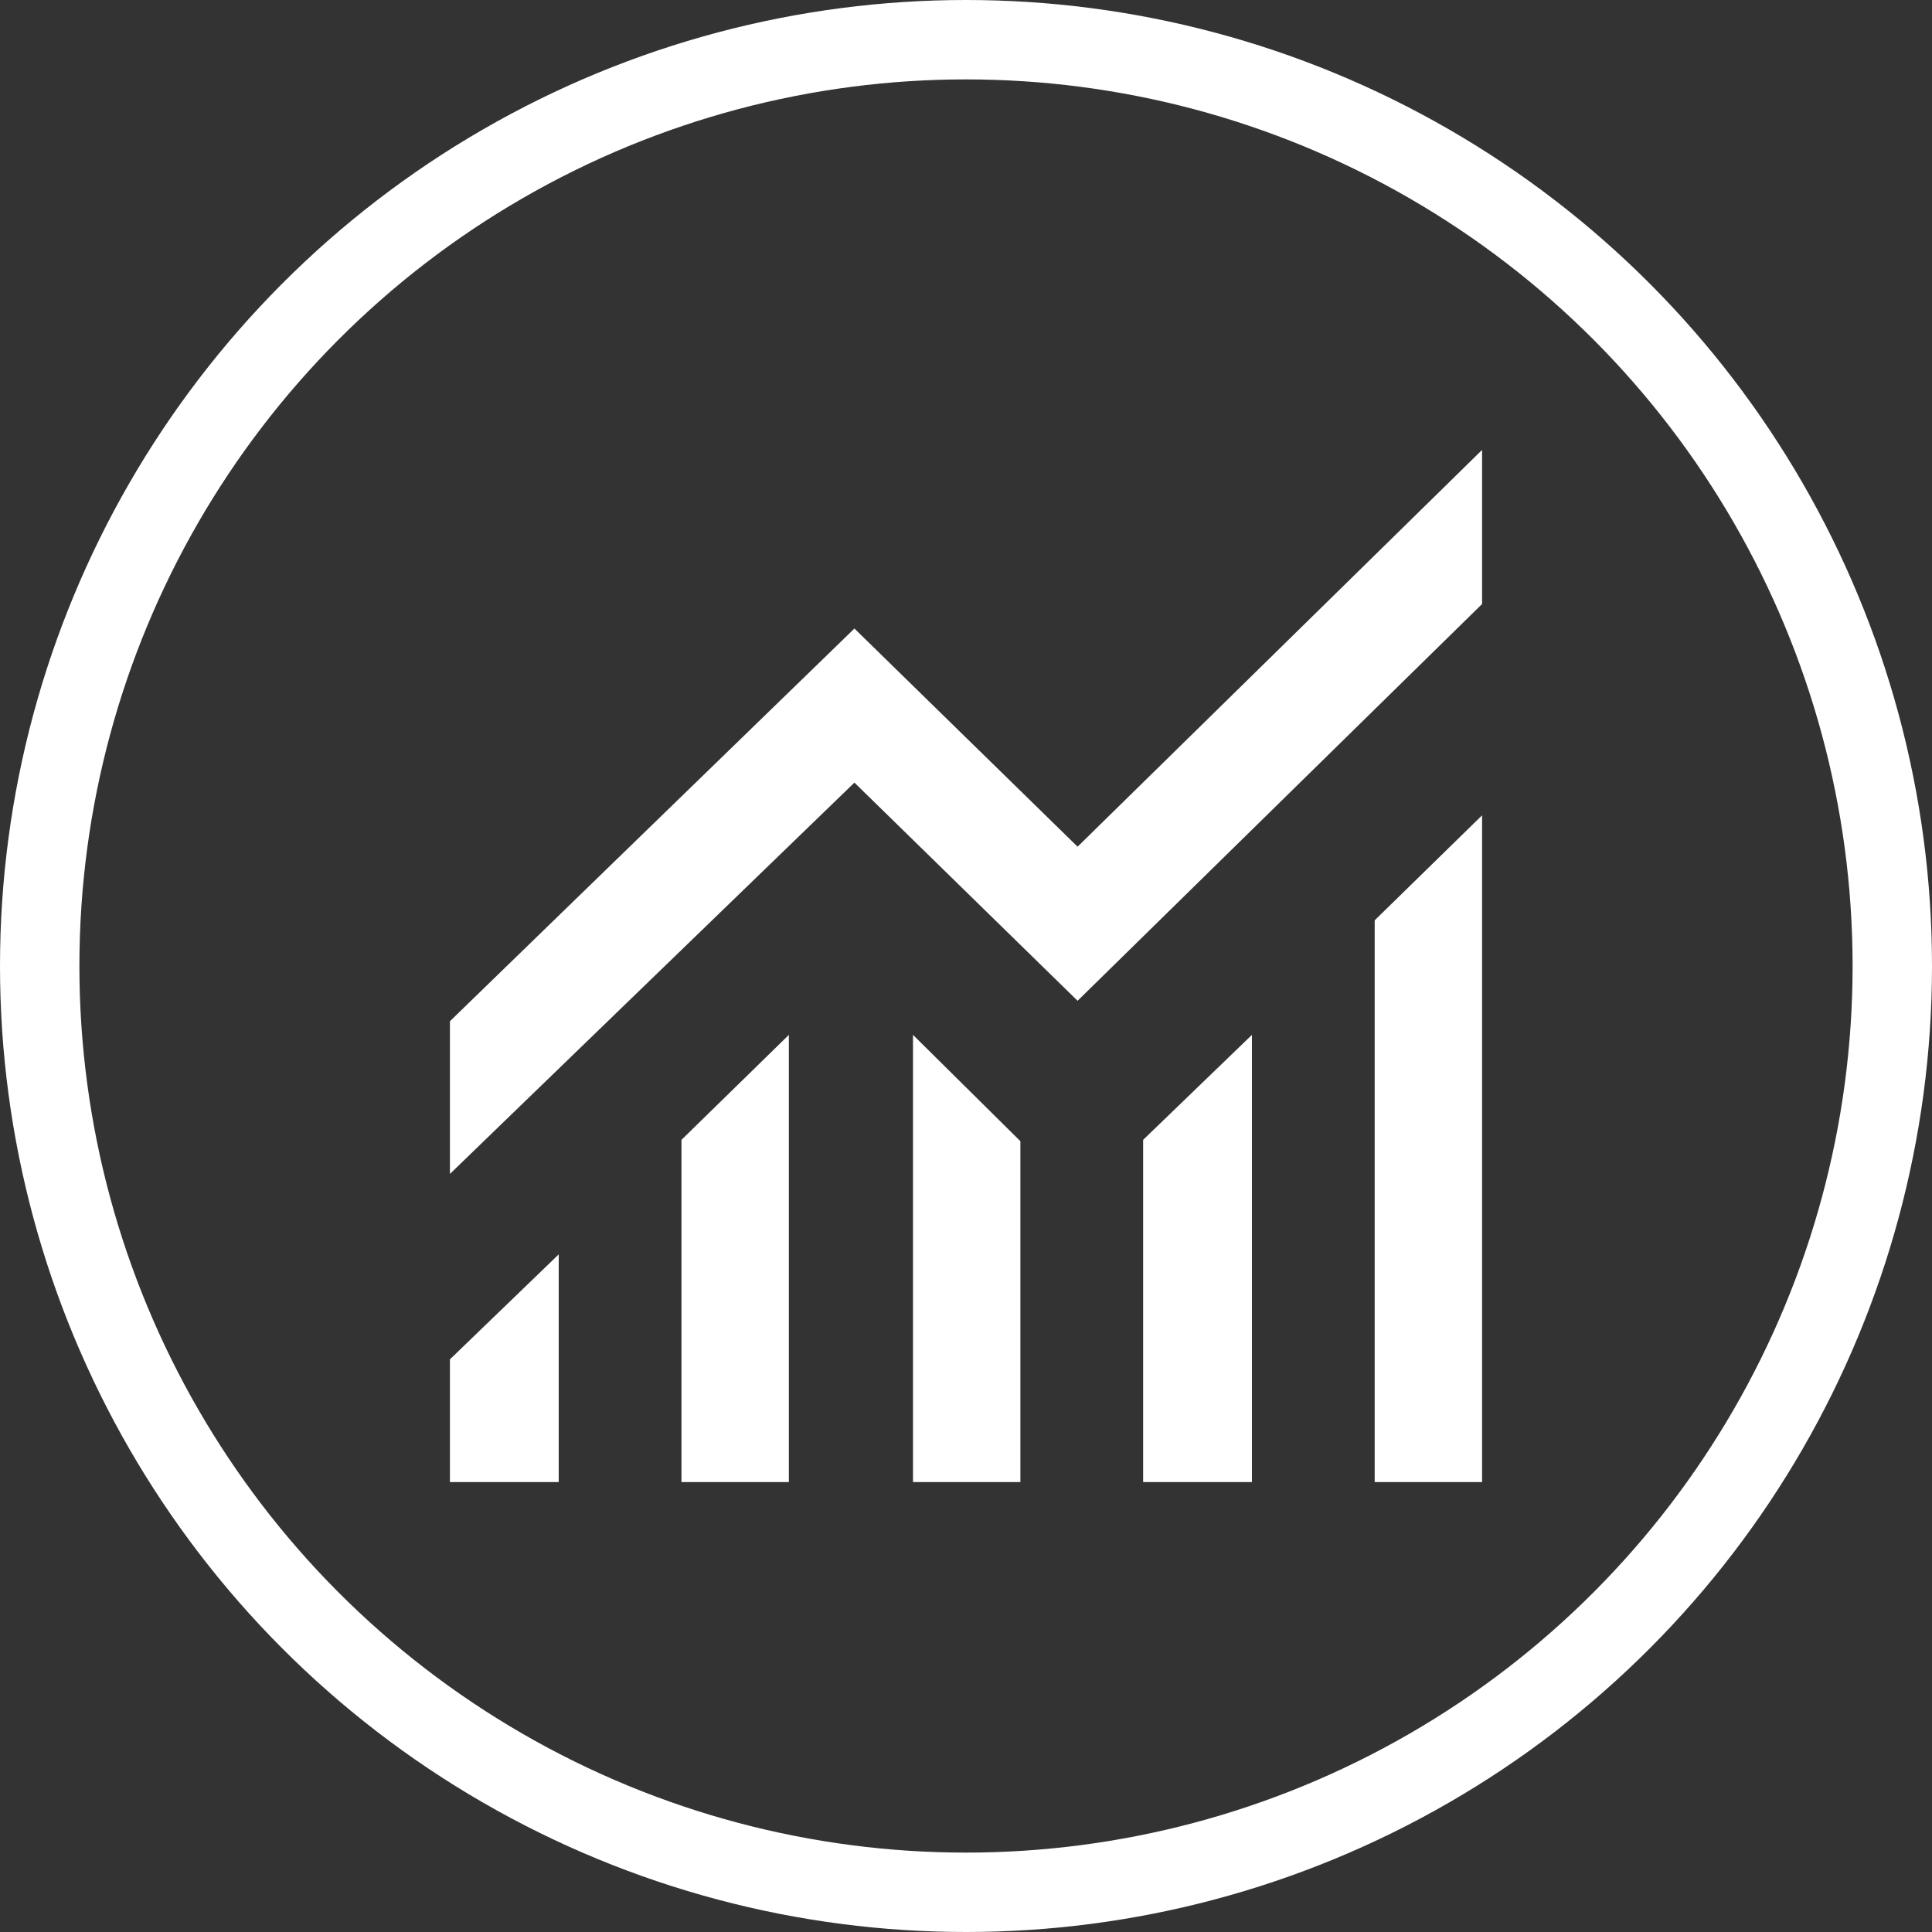
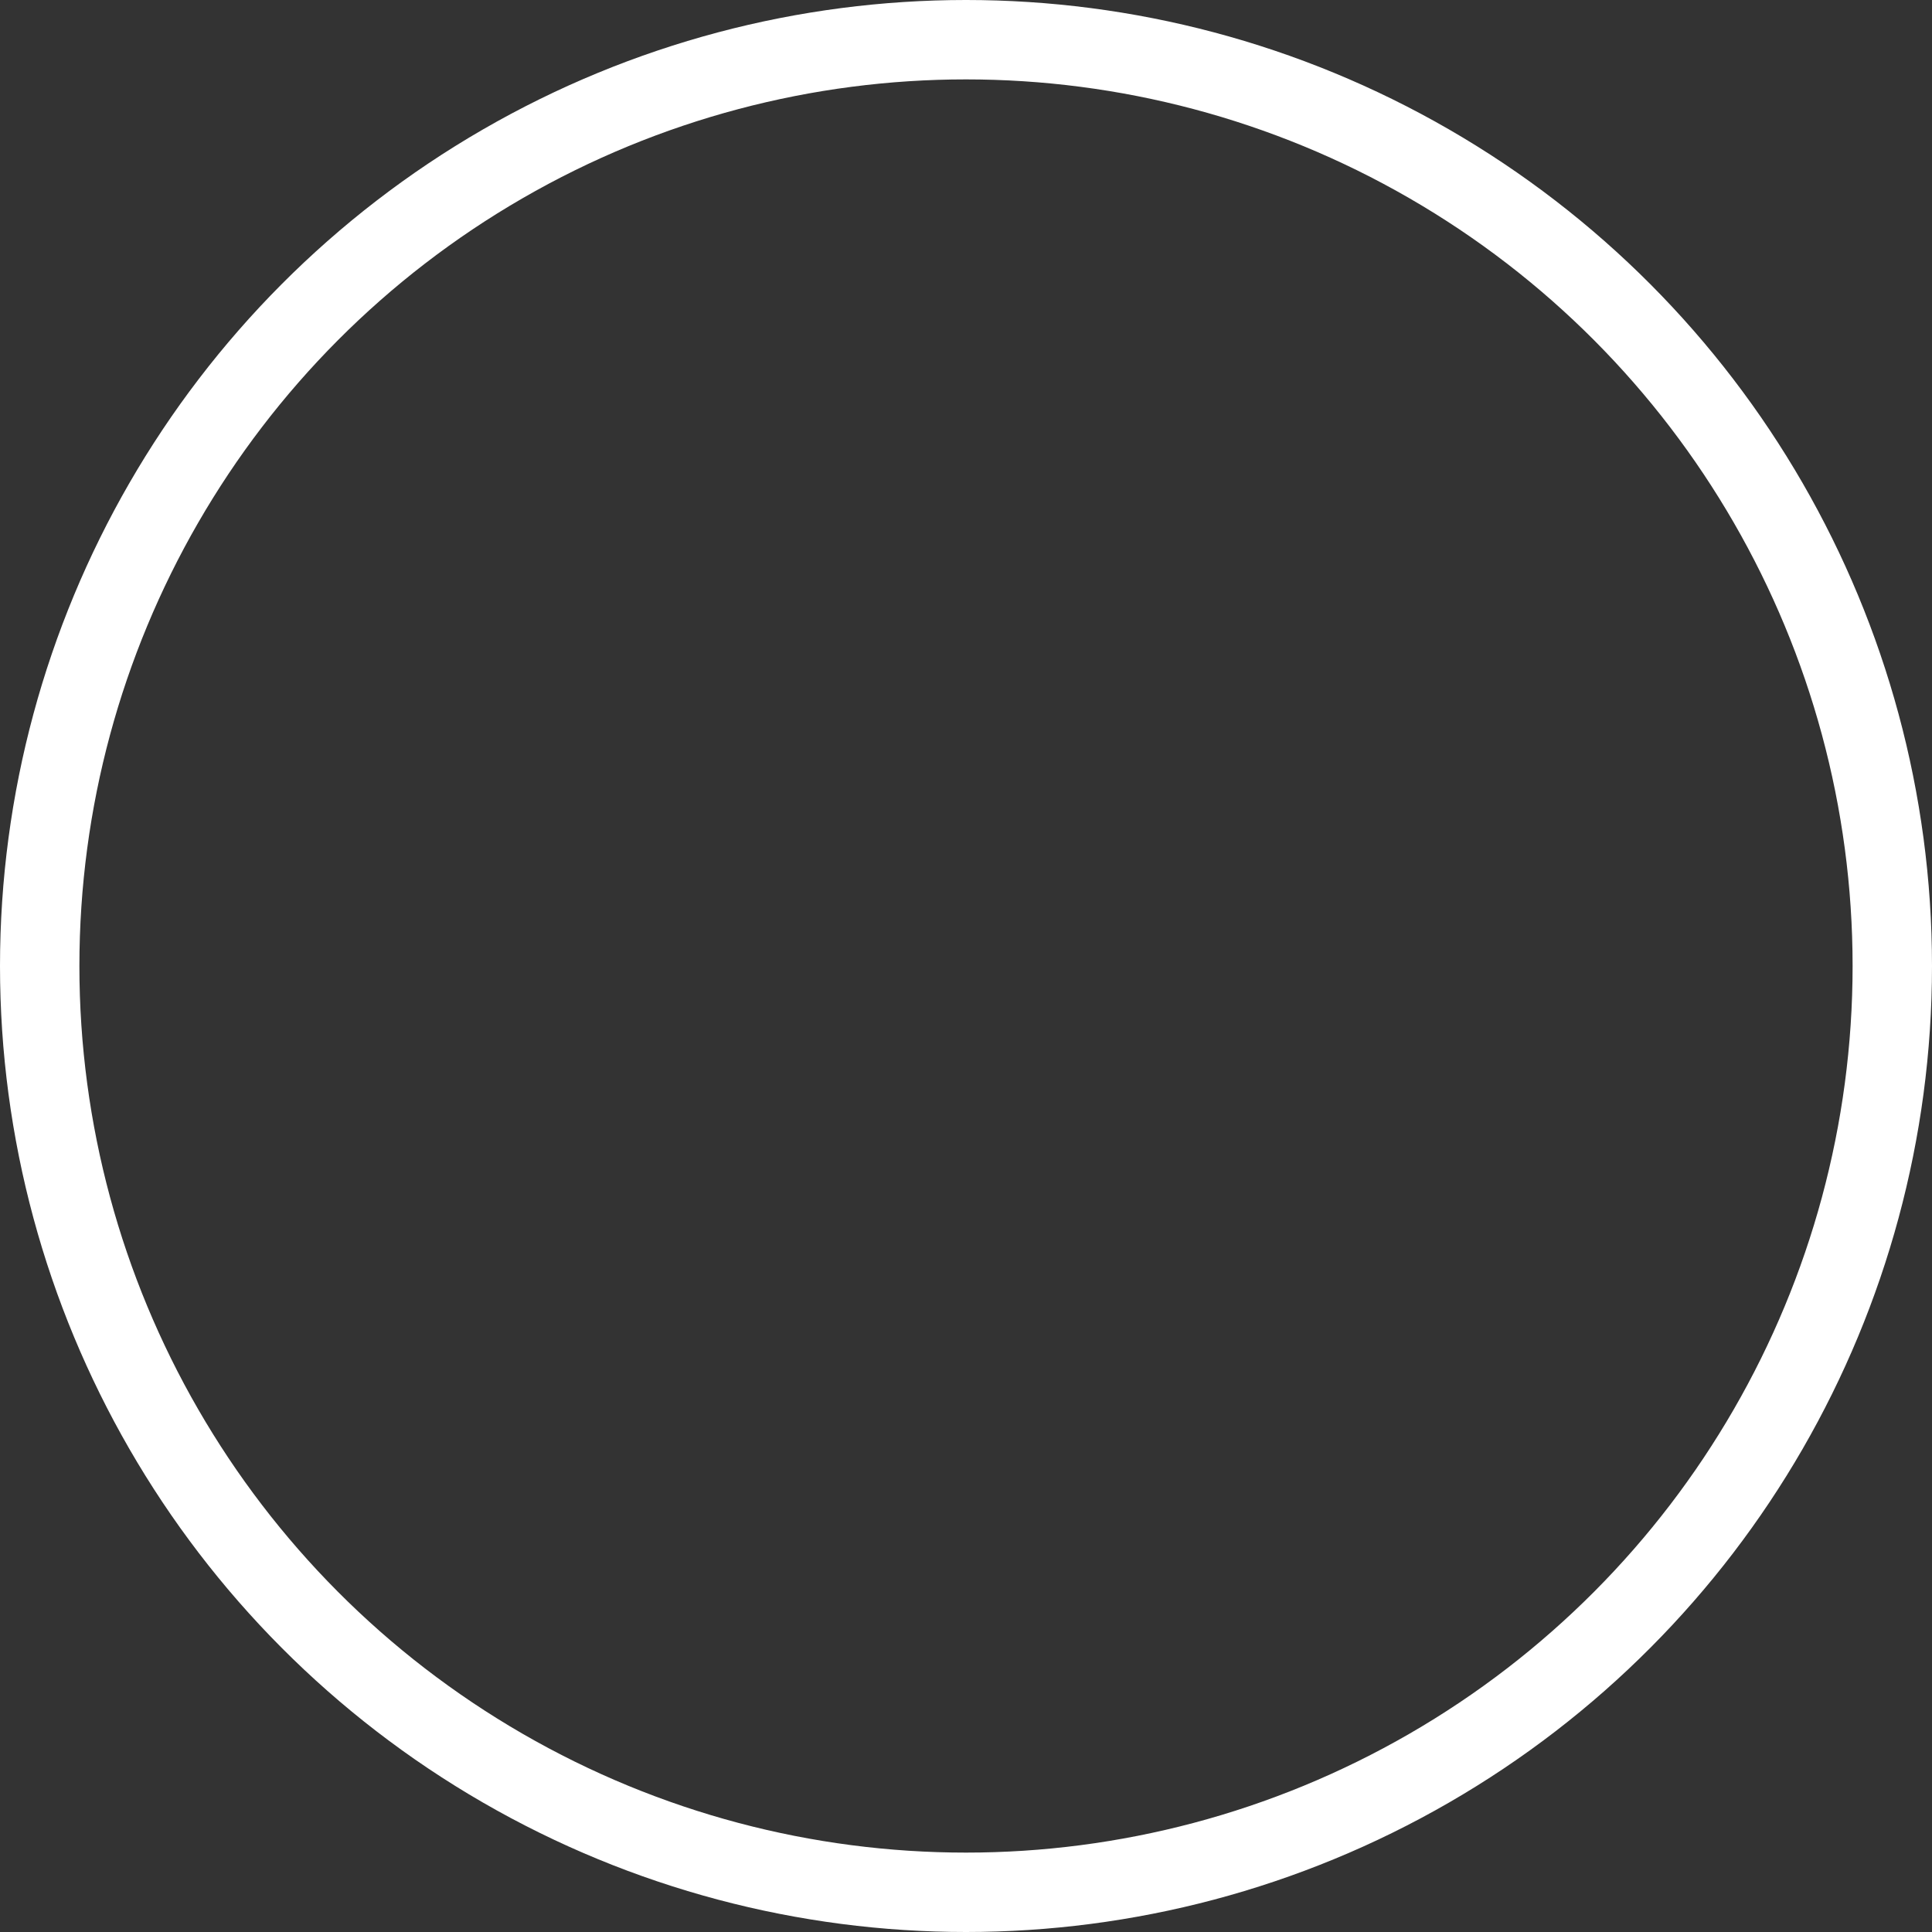
<svg xmlns="http://www.w3.org/2000/svg" width="73" height="73" viewBox="0 0 73 73" fill="none">
  <rect x="0" y="0" width="73" height="73" fill="#333333" stroke="none" />
  <circle cx="36.5" cy="36.5" r="35" stroke="white" stroke-width="3" />
-   <path d="M17 56V51.363L21.111 47.396V56H17ZM25.749 56V43.069L29.807 39.102V56H25.749ZM34.497 56V39.102L38.555 43.12V56H34.497ZM43.193 56V43.069L47.304 39.102V56H43.193ZM51.942 56V34.774L56 30.807V56H51.942ZM17 44.357V38.587L32.284 23.749L40.716 31.992L56 17V22.822L40.716 37.814L32.284 29.571L17 44.357Z" fill="white" />
</svg>